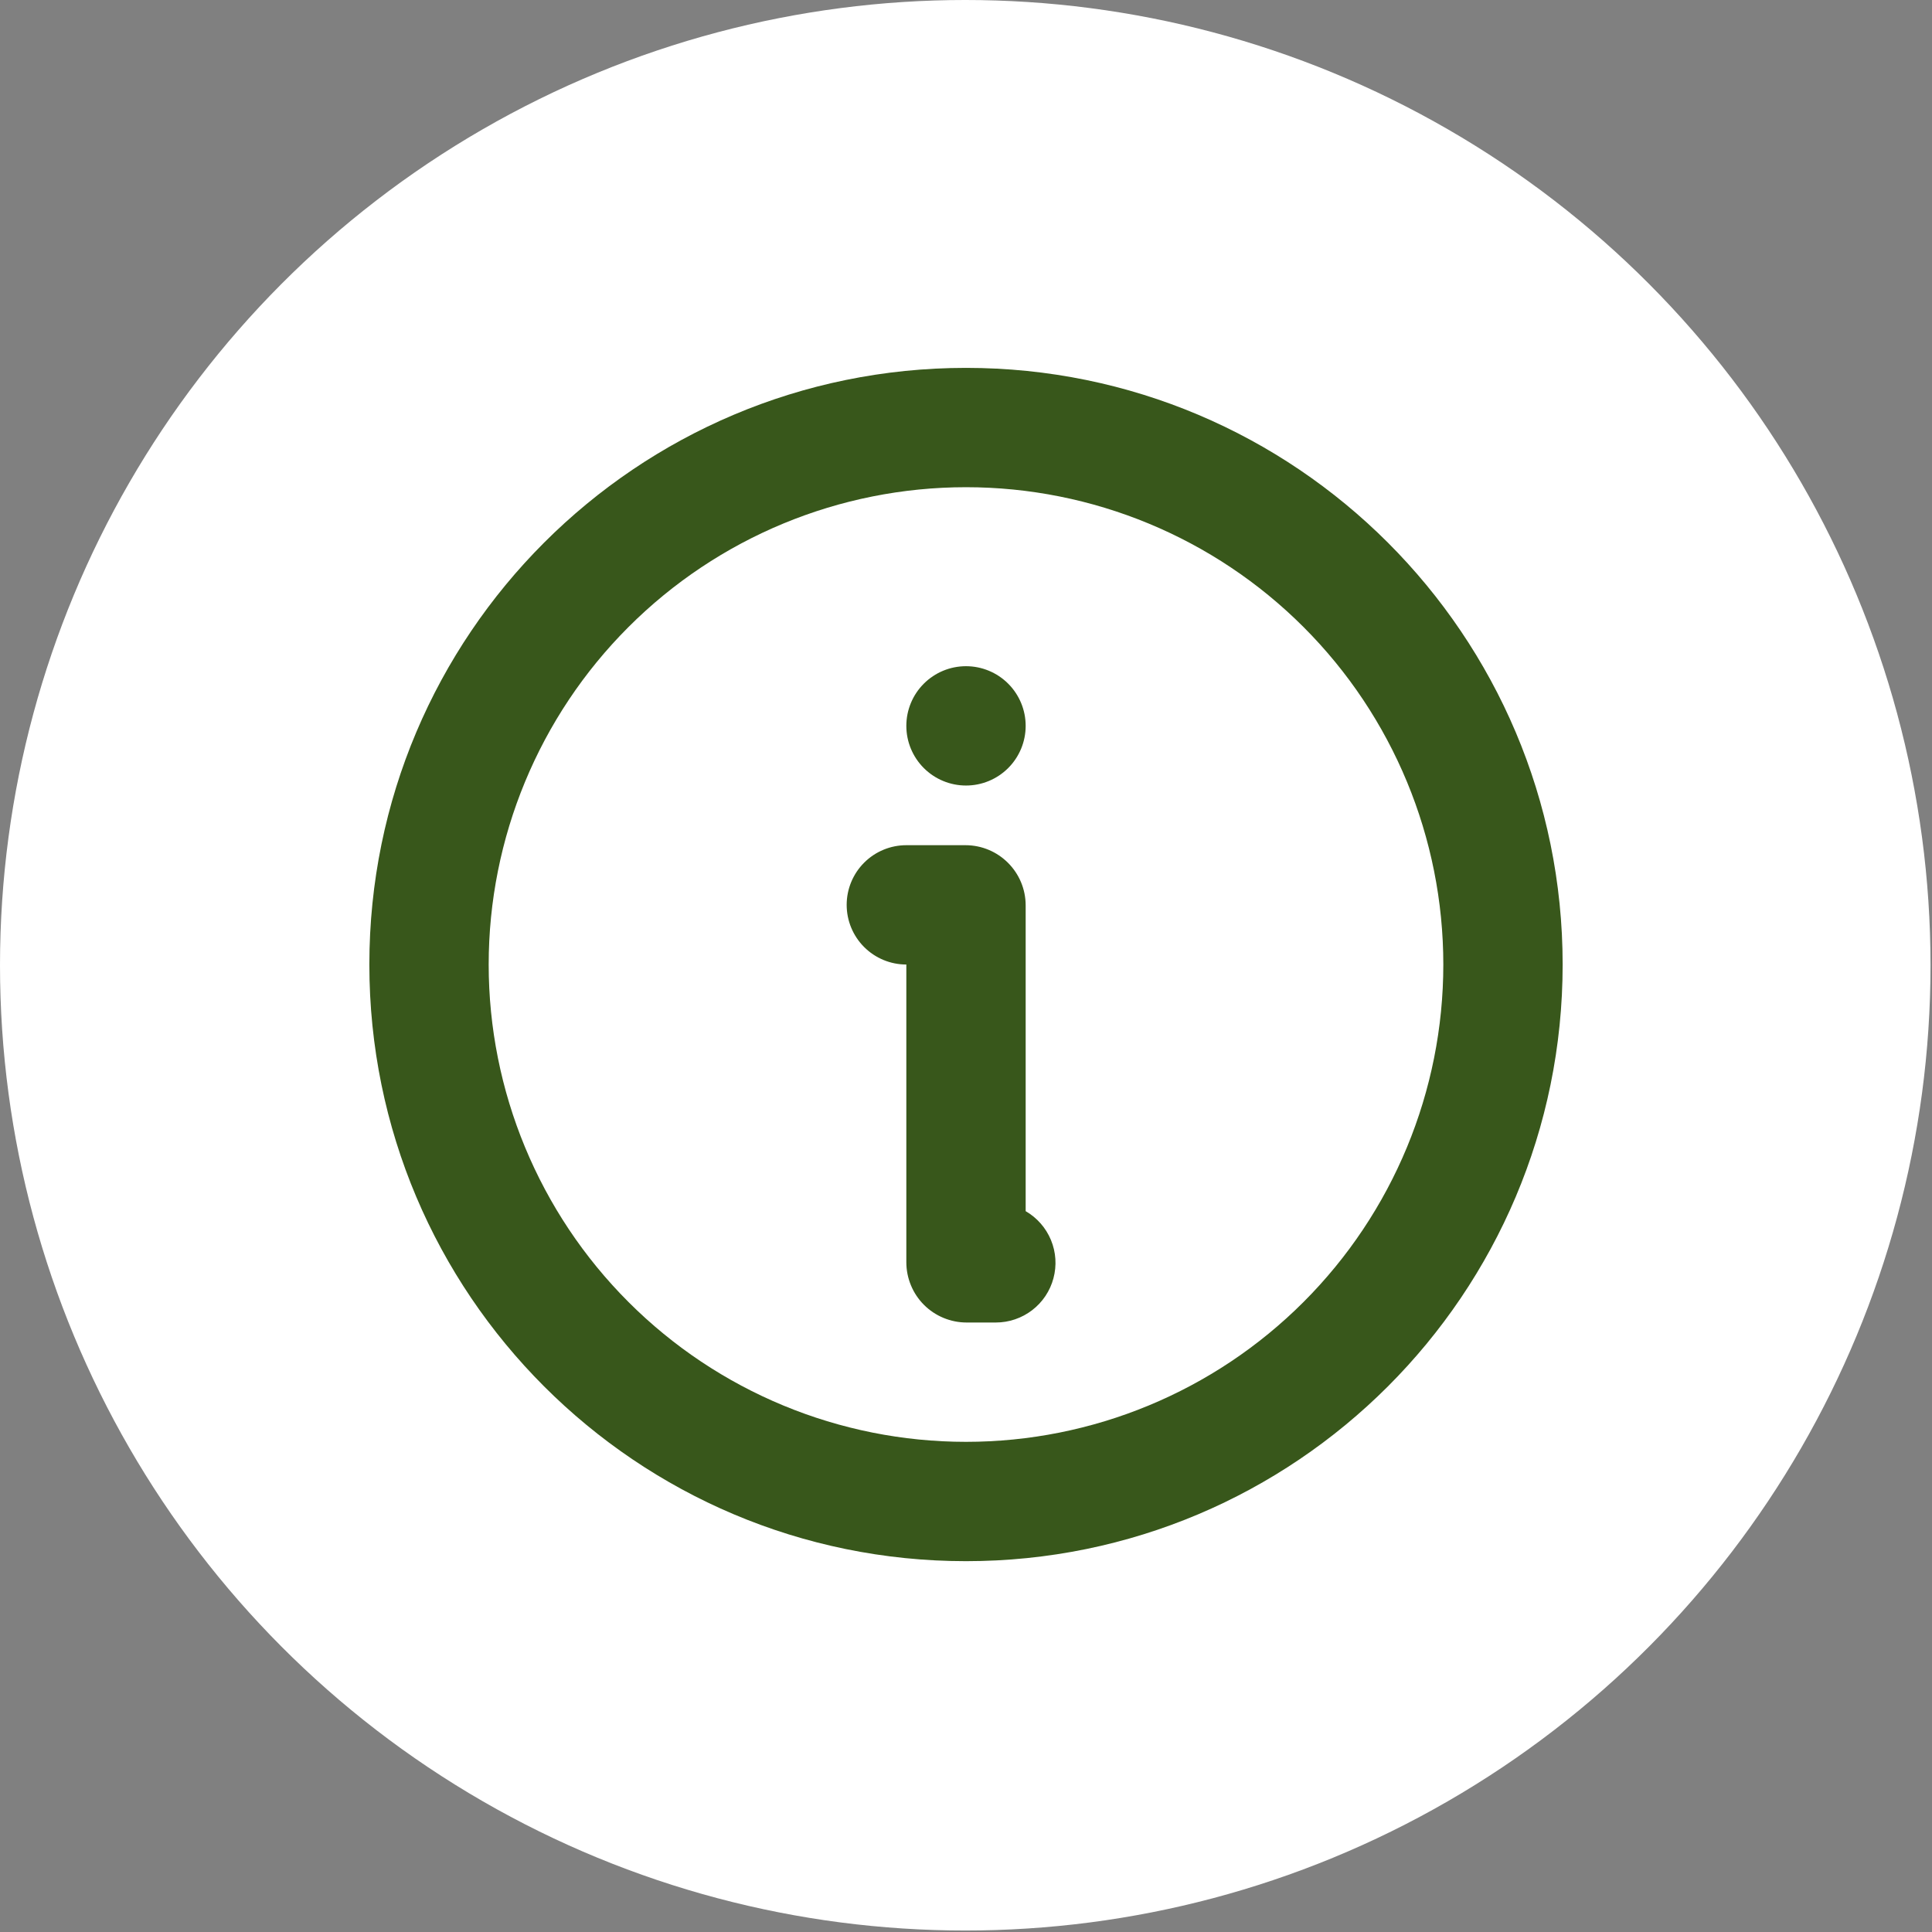
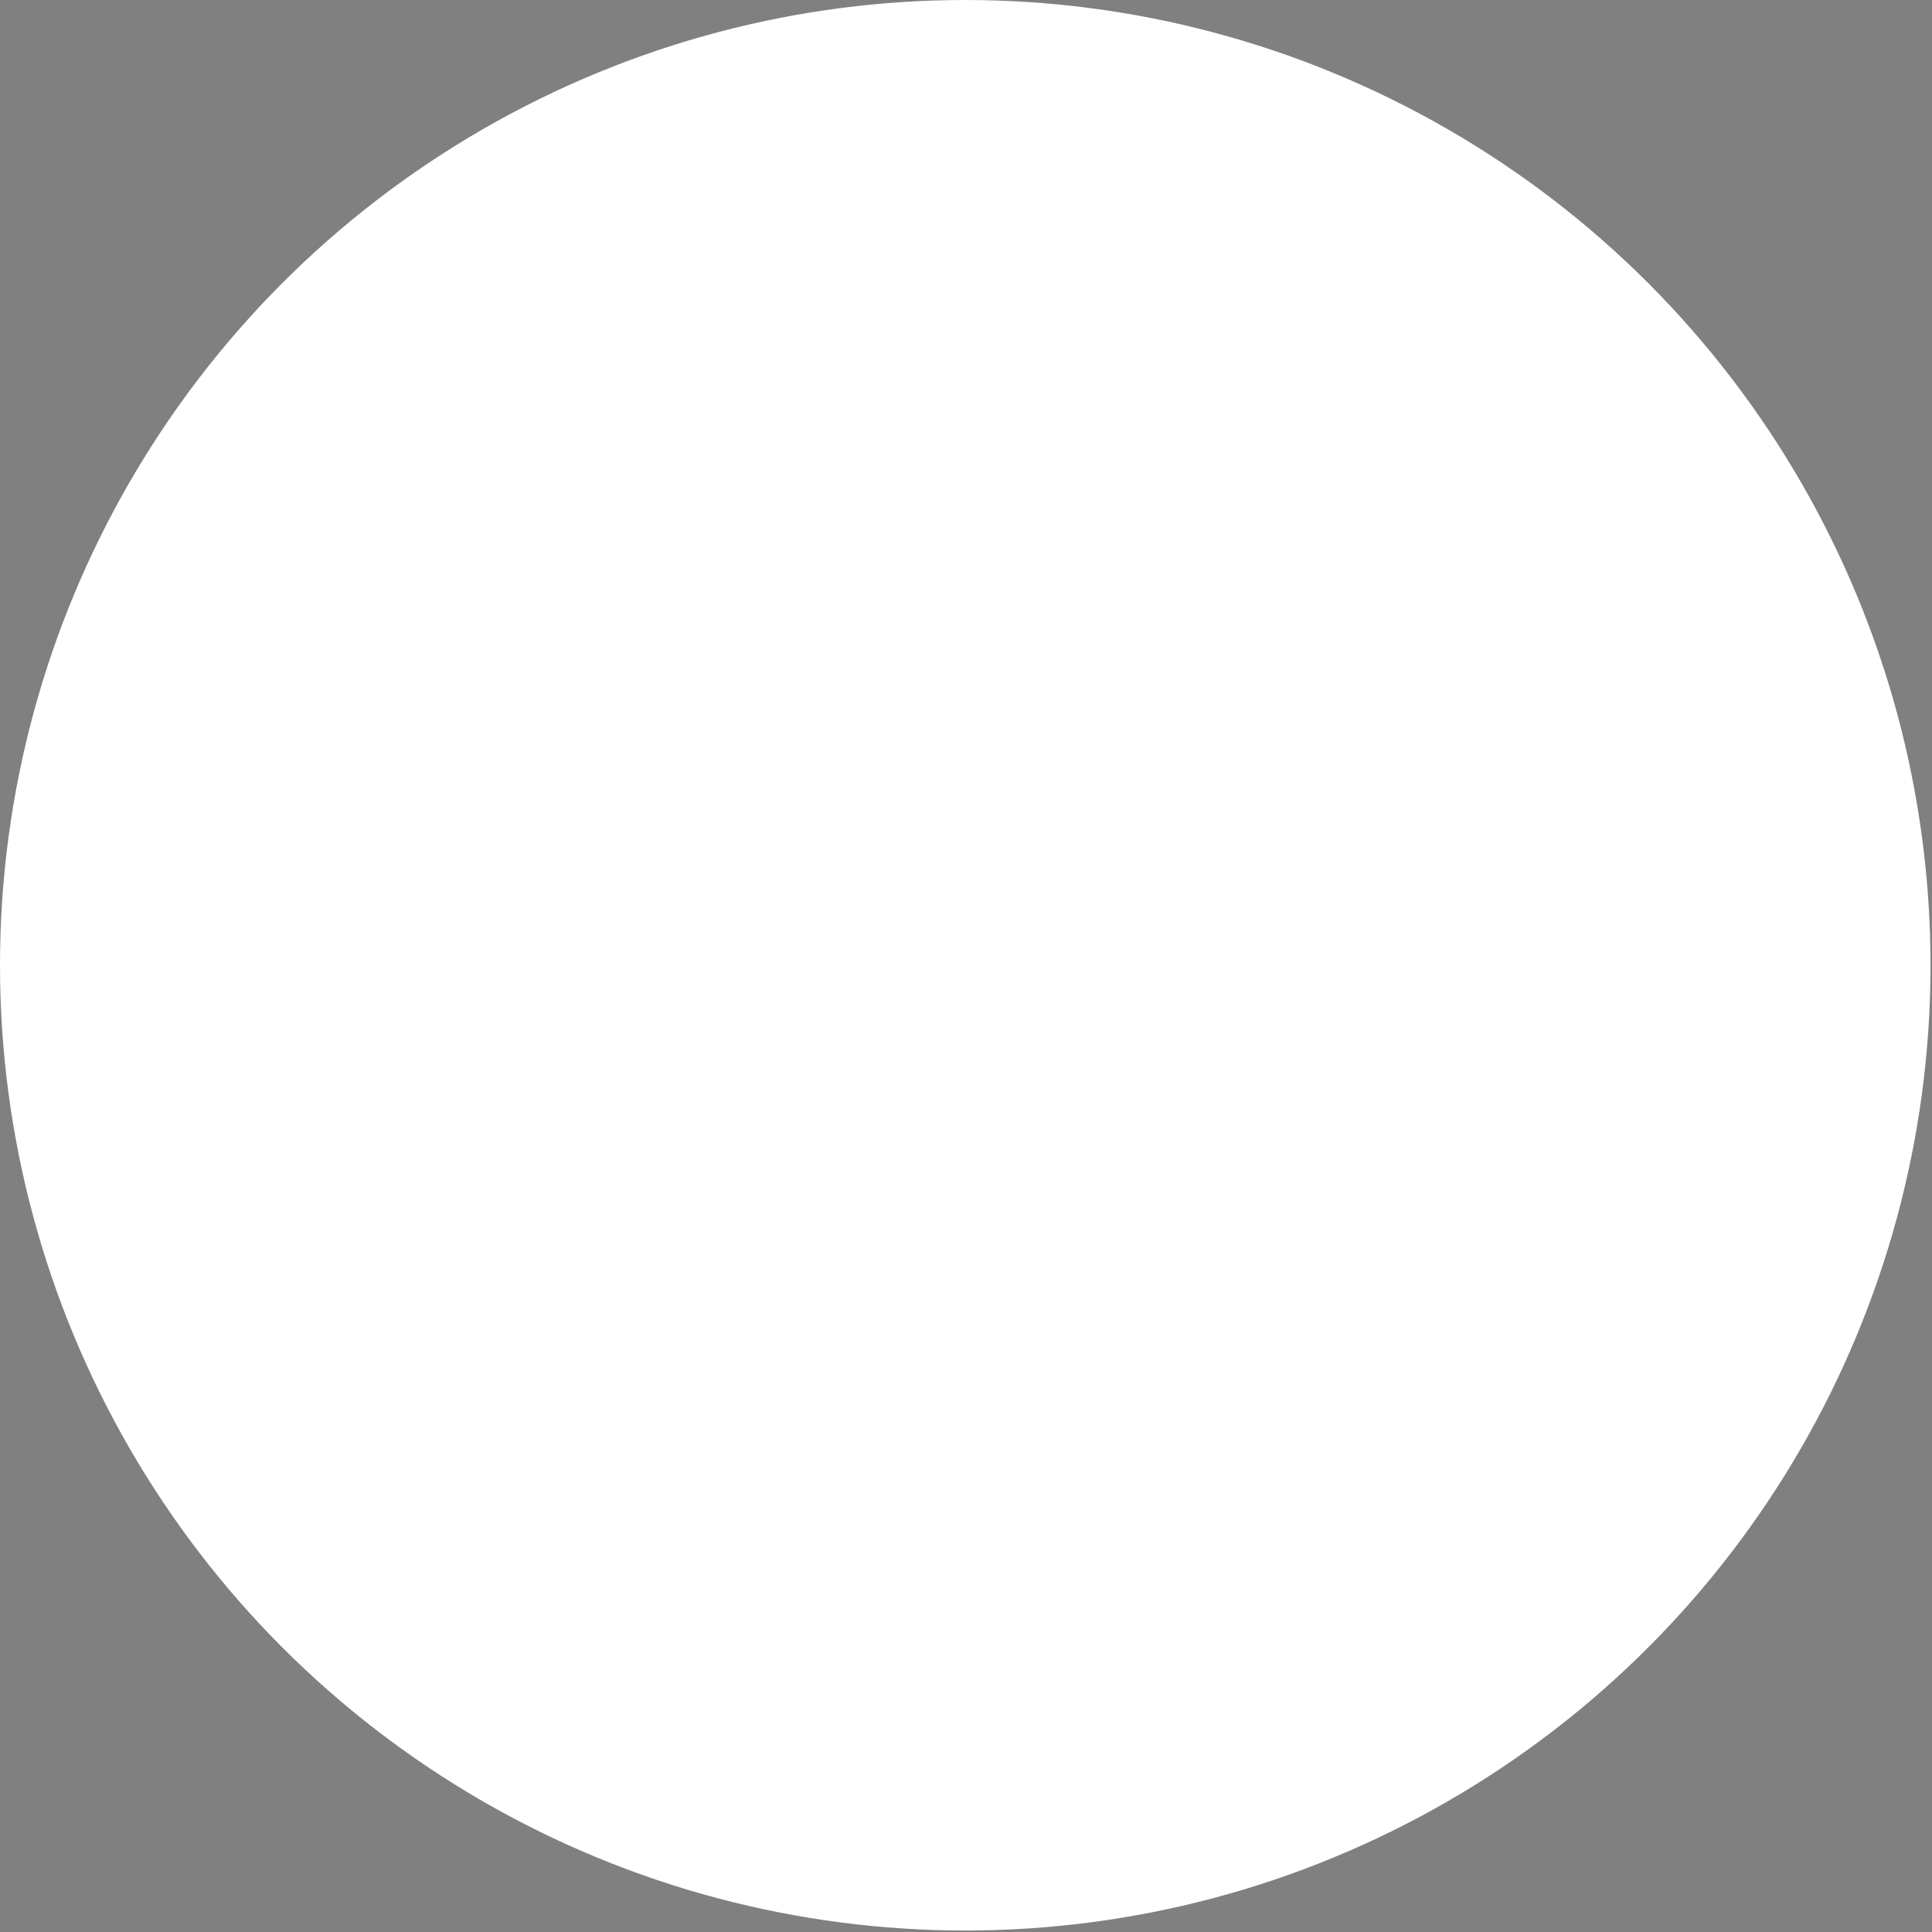
<svg xmlns="http://www.w3.org/2000/svg" width="68" height="68" viewBox="0 0 68 68" fill="none">
  <rect x="0" y="0" width="68" height="68" fill="#808080" stroke="none" />
  <circle cx="33.974" cy="33.974" r="33.974" fill="white" />
-   <path d="M34 12.948C45.598 12.948 55 22.35 55 33.948C55 45.546 45.598 54.948 34 54.948C22.402 54.948 13 45.546 13 33.948C13 22.35 22.402 12.948 34 12.948ZM34 17.148C29.544 17.148 25.271 18.918 22.121 22.069C18.97 25.219 17.2 29.492 17.2 33.948C17.2 38.404 18.97 42.677 22.121 45.827C25.271 48.978 29.544 50.748 34 50.748C38.456 50.748 42.729 48.978 45.879 45.827C49.03 42.677 50.8 38.404 50.8 33.948C50.8 29.492 49.03 25.219 45.879 22.069C42.729 18.918 38.456 17.148 34 17.148ZM33.979 29.748C35.151 29.748 36.1 30.697 36.1 31.869V42.629C36.5 42.86 36.813 43.217 36.99 43.644C37.167 44.071 37.198 44.545 37.078 44.991C36.959 45.438 36.695 45.833 36.328 46.114C35.962 46.395 35.512 46.548 35.05 46.548H34.021C33.742 46.548 33.467 46.493 33.209 46.386C32.952 46.28 32.718 46.124 32.521 45.927C32.324 45.73 32.168 45.496 32.062 45.239C31.955 44.981 31.9 44.705 31.9 44.427V33.948C31.343 33.948 30.809 33.727 30.415 33.333C30.021 32.939 29.8 32.405 29.8 31.848C29.8 31.291 30.021 30.757 30.415 30.363C30.809 29.969 31.343 29.748 31.9 29.748H33.979ZM34 23.448C34.557 23.448 35.091 23.669 35.485 24.063C35.879 24.457 36.1 24.991 36.1 25.548C36.1 26.105 35.879 26.639 35.485 27.033C35.091 27.427 34.557 27.648 34 27.648C33.443 27.648 32.909 27.427 32.515 27.033C32.121 26.639 31.9 26.105 31.9 25.548C31.9 24.991 32.121 24.457 32.515 24.063C32.909 23.669 33.443 23.448 34 23.448Z" fill="#38571B" />
</svg>